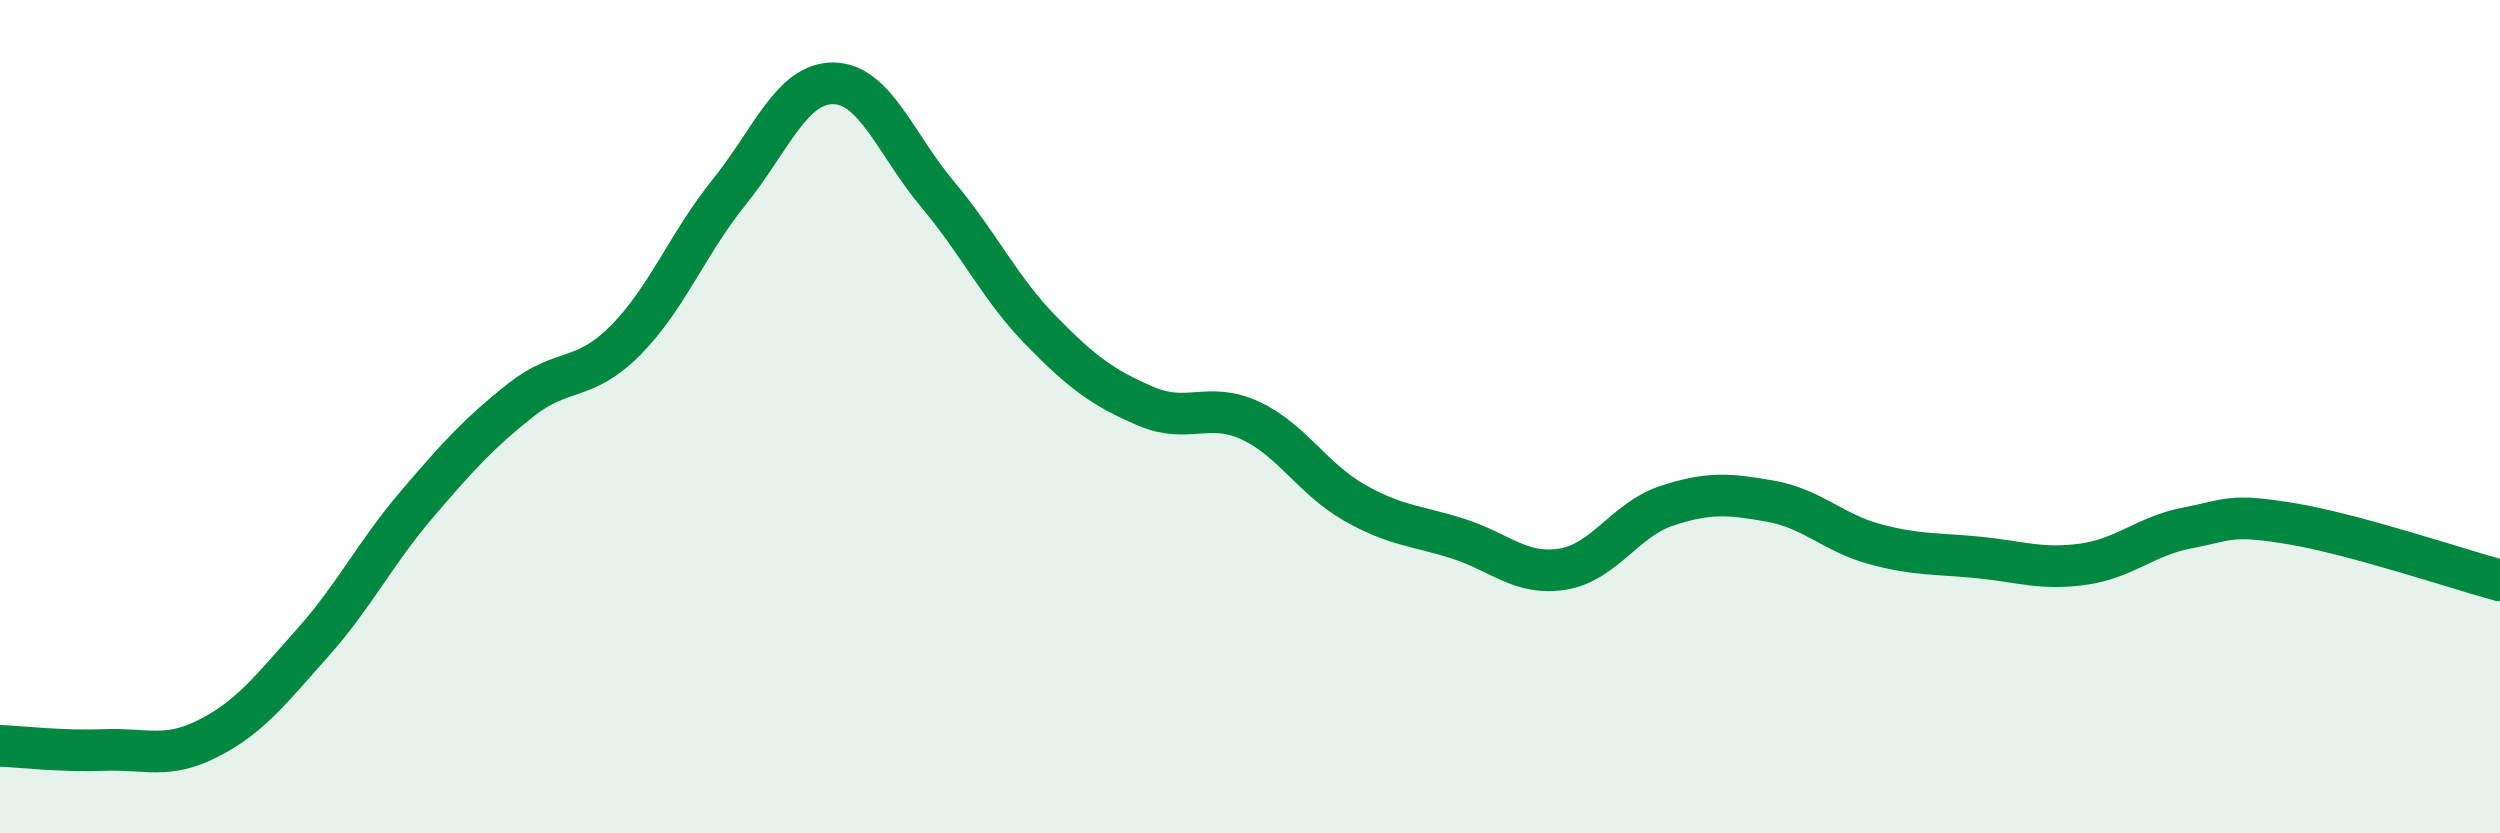
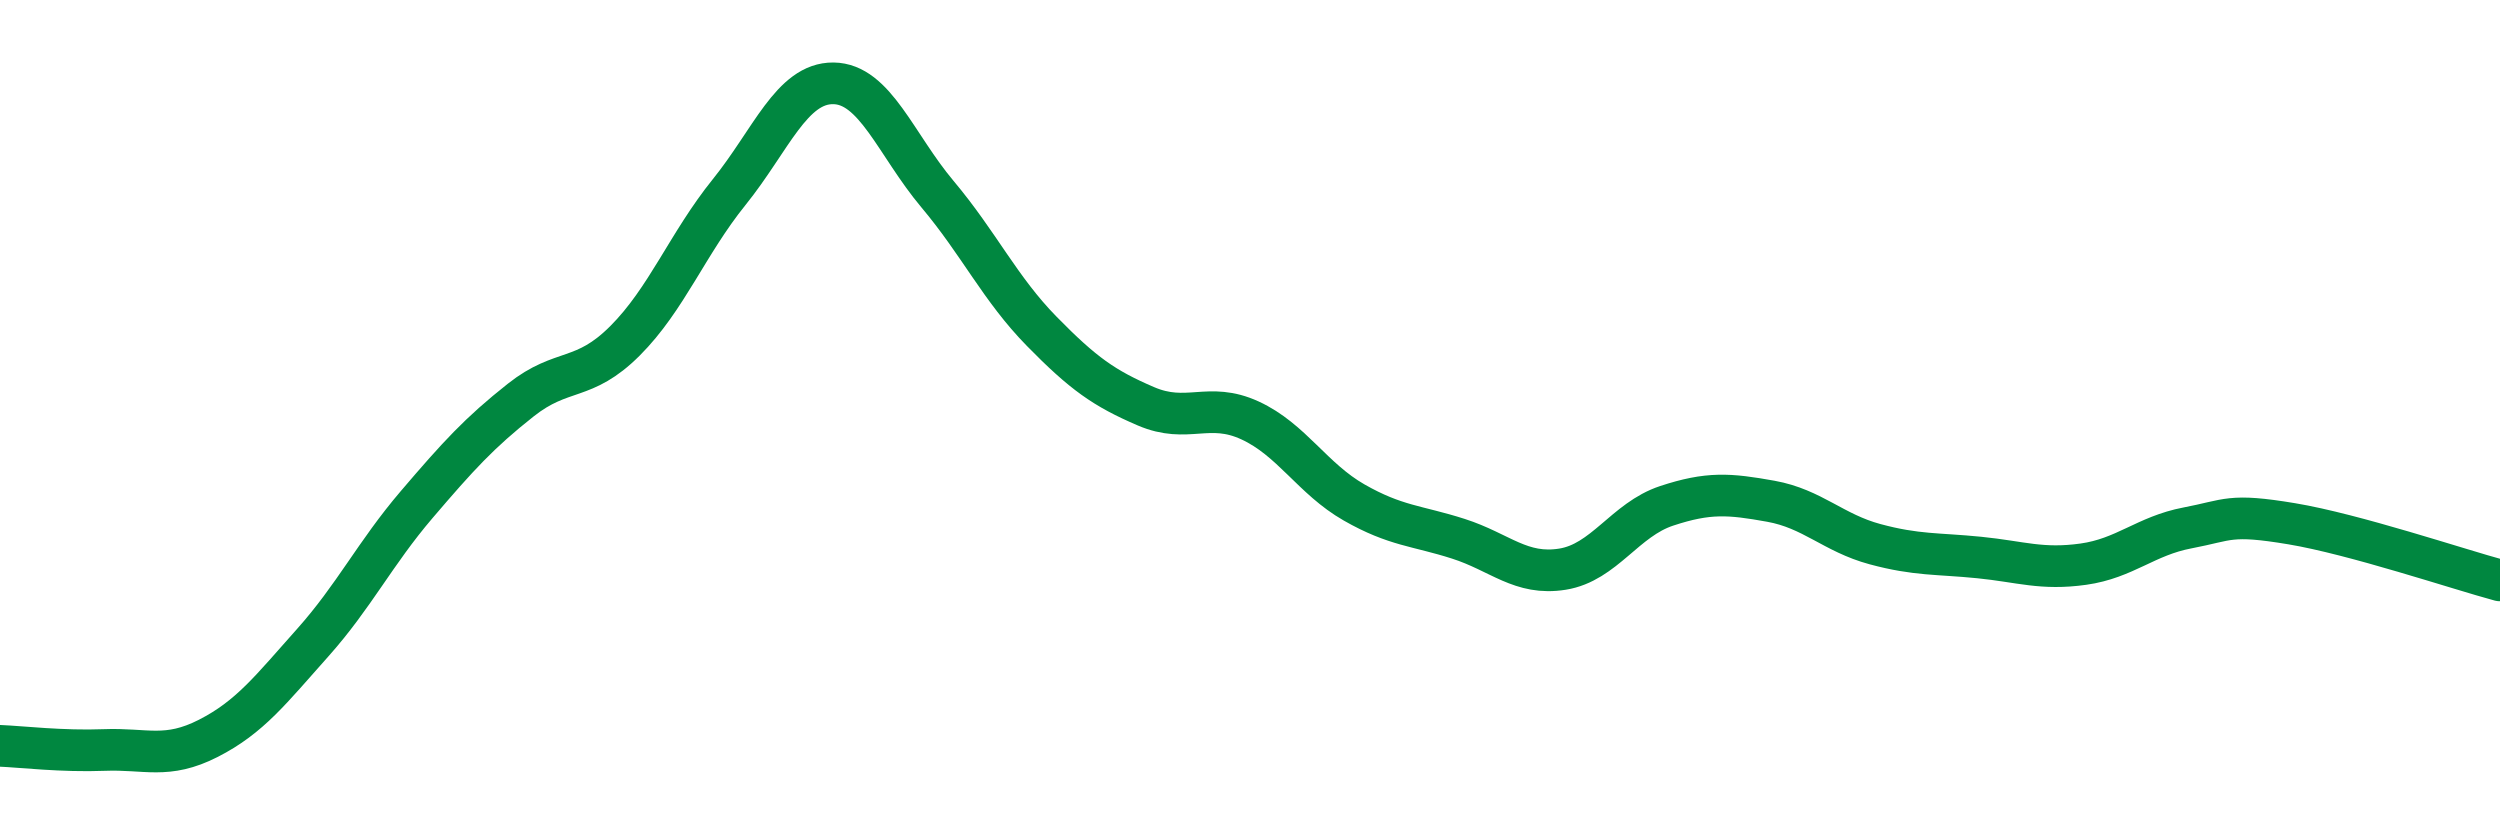
<svg xmlns="http://www.w3.org/2000/svg" width="60" height="20" viewBox="0 0 60 20">
-   <path d="M 0,17.9 C 0.5,17.92 1.5,18.04 2.5,18 C 3.5,17.96 4,18.23 5,17.72 C 6,17.21 6.5,16.55 7.5,15.43 C 8.5,14.31 9,13.28 10,12.11 C 11,10.94 11.5,10.39 12.5,9.6 C 13.5,8.81 14,9.18 15,8.18 C 16,7.18 16.5,5.85 17.5,4.61 C 18.5,3.37 19,1.99 20,2 C 21,2.01 21.5,3.47 22.5,4.66 C 23.5,5.85 24,6.93 25,7.95 C 26,8.97 26.5,9.32 27.5,9.75 C 28.5,10.18 29,9.63 30,10.09 C 31,10.55 31.5,11.49 32.5,12.06 C 33.5,12.63 34,12.61 35,12.93 C 36,13.25 36.5,13.82 37.5,13.66 C 38.5,13.5 39,12.47 40,12.14 C 41,11.81 41.5,11.85 42.5,12.03 C 43.5,12.21 44,12.79 45,13.06 C 46,13.33 46.5,13.28 47.5,13.38 C 48.5,13.48 49,13.68 50,13.54 C 51,13.4 51.5,12.86 52.5,12.67 C 53.5,12.48 53.5,12.32 55,12.57 C 56.5,12.82 59,13.66 60,13.93L60 20L0 20Z" fill="#008740" opacity="0.1" stroke-linecap="round" stroke-linejoin="round" />
  <path d="M 0,17.9 C 0.5,17.92 1.5,18.04 2.5,18 C 3.5,17.96 4,18.23 5,17.72 C 6,17.21 6.5,16.55 7.5,15.43 C 8.5,14.31 9,13.28 10,12.11 C 11,10.94 11.5,10.39 12.5,9.6 C 13.5,8.81 14,9.18 15,8.18 C 16,7.18 16.5,5.85 17.5,4.61 C 18.5,3.37 19,1.99 20,2 C 21,2.01 21.5,3.47 22.5,4.66 C 23.5,5.85 24,6.93 25,7.95 C 26,8.97 26.5,9.32 27.5,9.75 C 28.5,10.18 29,9.63 30,10.09 C 31,10.55 31.5,11.49 32.5,12.06 C 33.5,12.63 34,12.61 35,12.93 C 36,13.25 36.5,13.82 37.5,13.66 C 38.5,13.5 39,12.47 40,12.14 C 41,11.81 41.5,11.85 42.5,12.03 C 43.5,12.21 44,12.79 45,13.06 C 46,13.33 46.5,13.28 47.5,13.38 C 48.5,13.48 49,13.68 50,13.54 C 51,13.4 51.5,12.86 52.5,12.67 C 53.5,12.48 53.5,12.32 55,12.57 C 56.5,12.82 59,13.66 60,13.93" stroke="#008740" stroke-width="1" fill="none" stroke-linecap="round" stroke-linejoin="round" />
</svg>